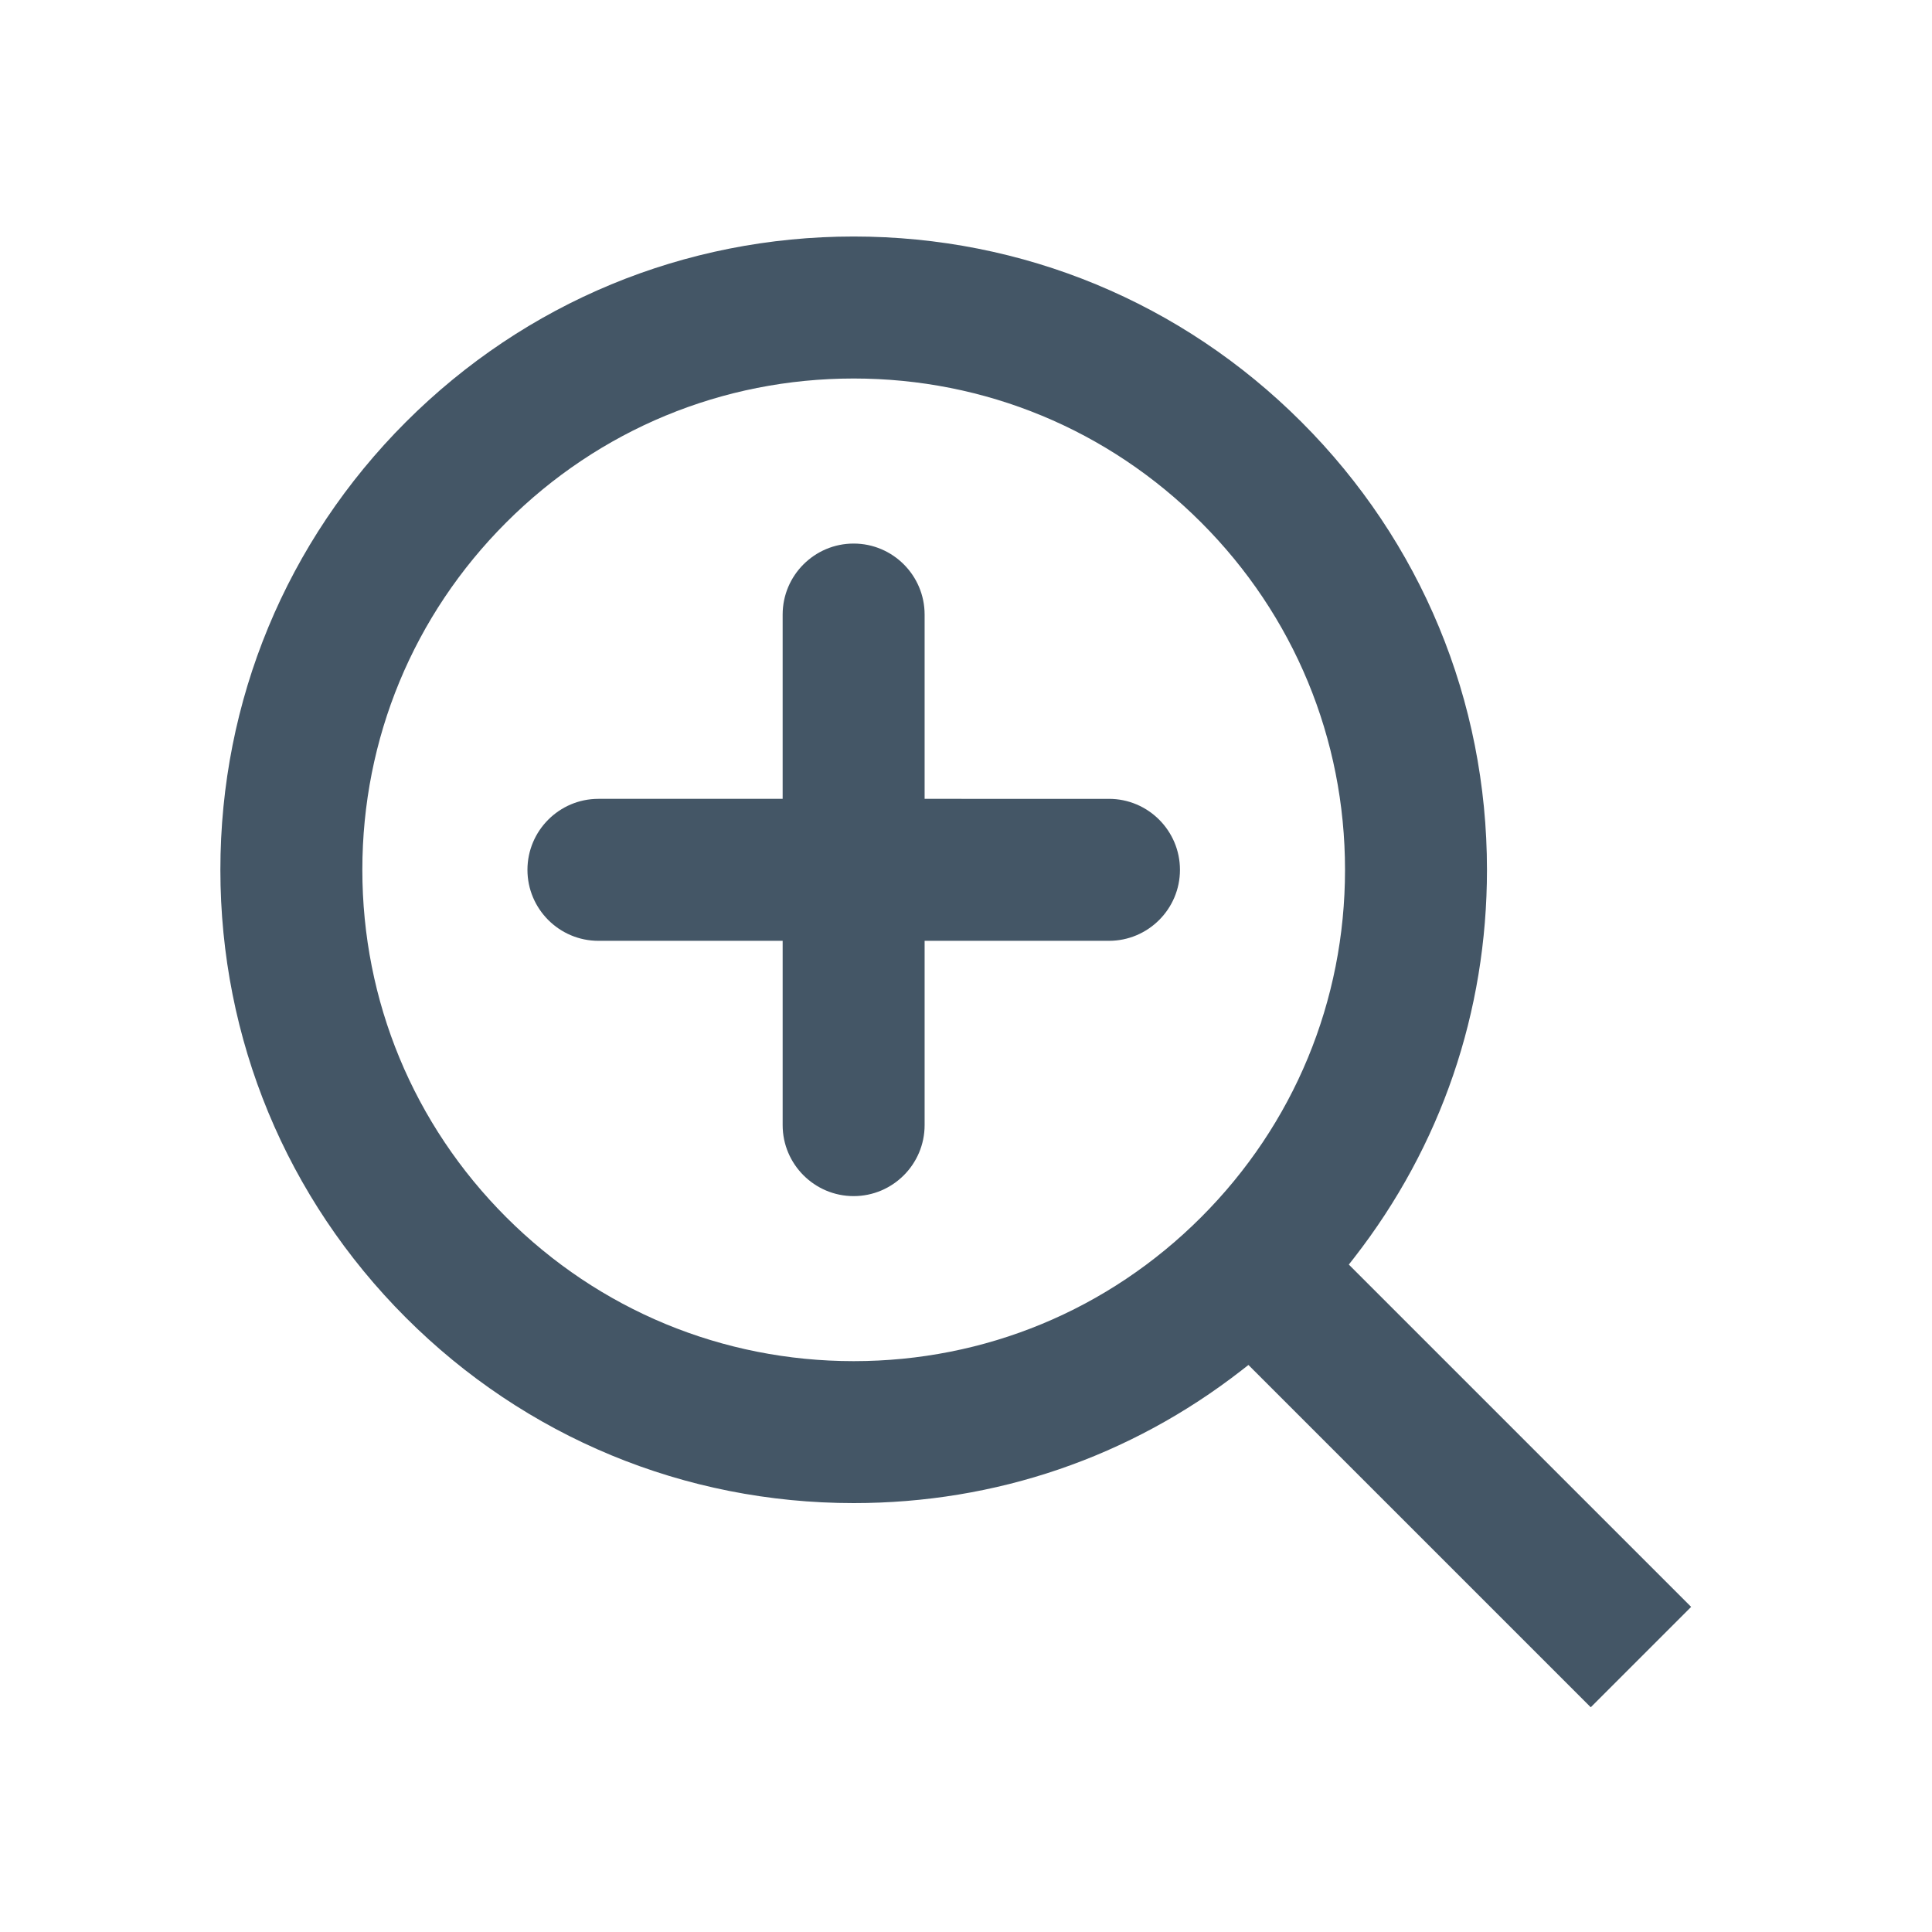
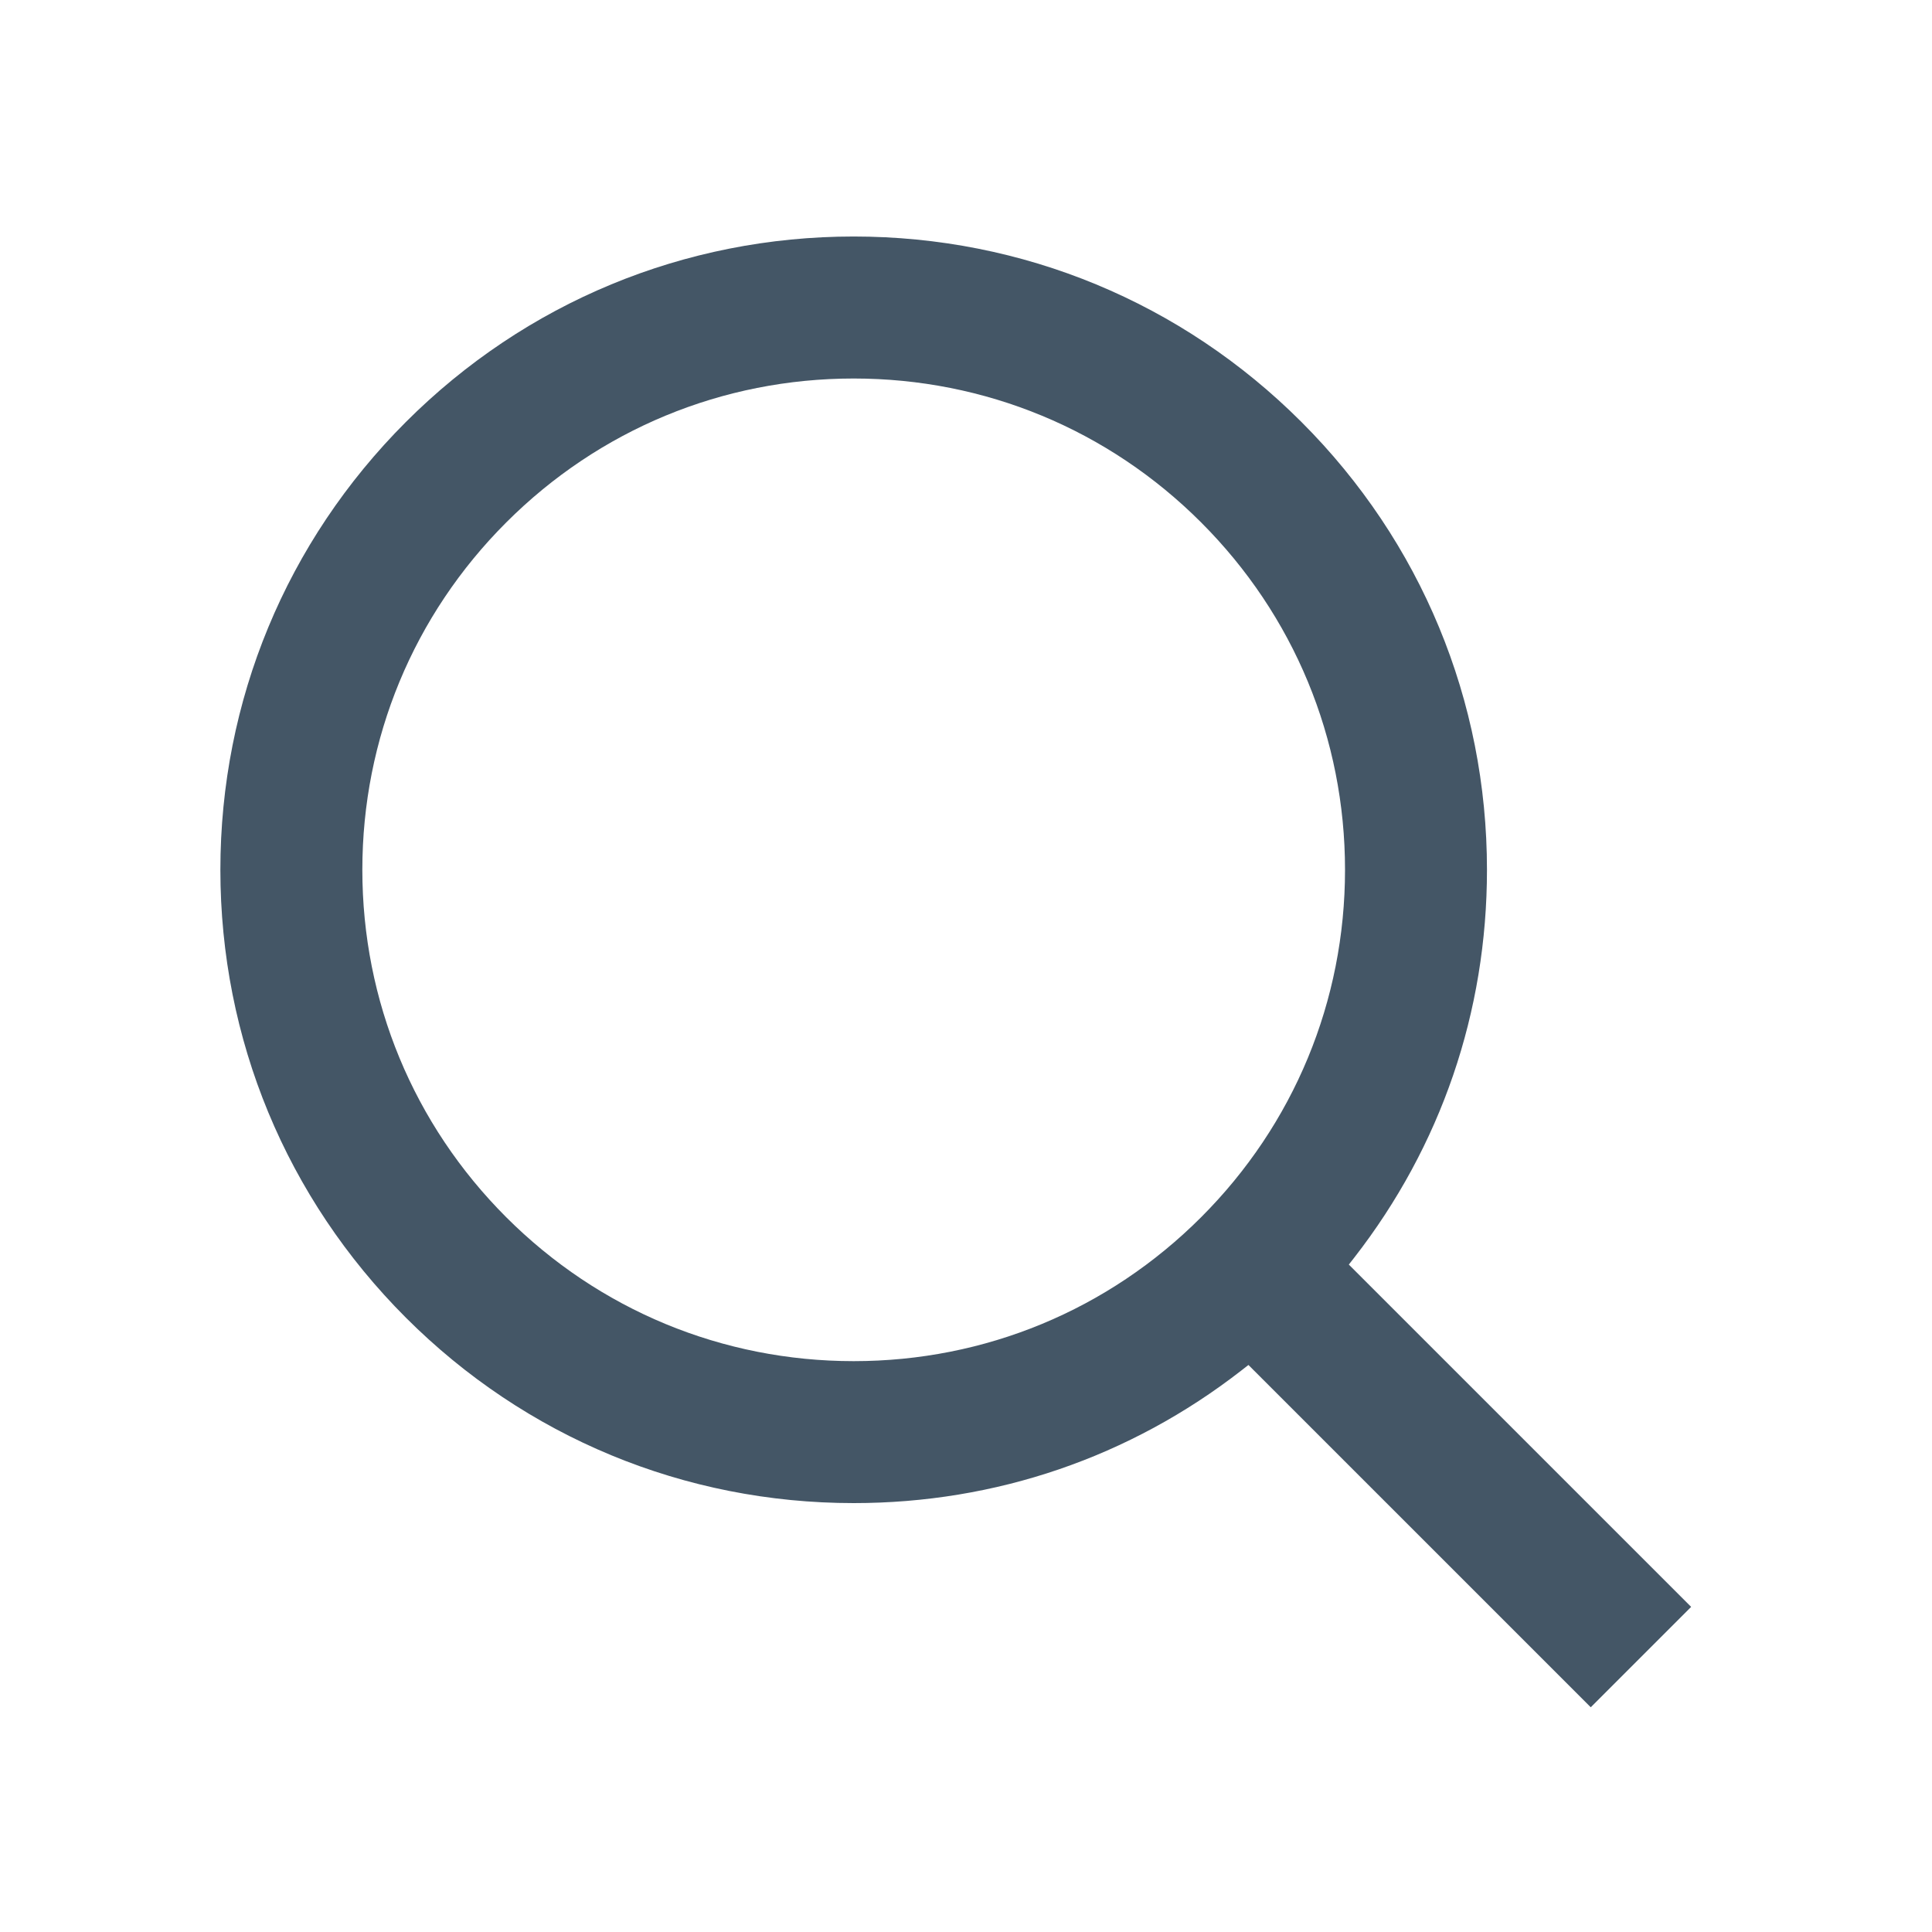
<svg xmlns="http://www.w3.org/2000/svg" version="1.1" id="Calque_1" x="0px" y="0px" width="150px" height="150px" viewBox="0 0 150 150" enable-background="new 0 0 150 150" xml:space="preserve">
  <g>
    <g>
-       <path fill="#445666" d="M46.462,73.045h14.303v14.308c0,3.037,2.472,5.513,5.511,5.513c3.041,0,5.511-2.476,5.511-5.513V73.045    H86.1c3.041,0,5.512-2.474,5.512-5.51c0-3.04-2.471-5.513-5.512-5.513H71.787V47.715c0-3.04-2.47-5.513-5.511-5.513    c-3.039,0-5.511,2.473-5.511,5.513v14.307H46.462c-3.041,0-5.511,2.474-5.511,5.513C40.952,70.571,43.421,73.045,46.462,73.045" />
      <path fill="#445666" d="M66.279,116.7c11.034,0,21.446-3.562,30.112-10.305l0.537-0.419l26.577,26.576l7.795-7.794l-26.578-26.577    l0.42-0.537c6.742-8.665,10.306-19.078,10.306-30.113c0-13.133-5.113-25.48-14.403-34.768    c-9.283-9.284-21.632-14.401-34.766-14.401c-13.13,0-25.479,5.117-34.768,14.402C22.226,42.053,17.11,54.398,17.11,67.532    c0,13.134,5.115,25.483,14.401,34.77C40.8,111.587,53.149,116.7,66.279,116.7 M39.306,40.56    c7.207-7.207,16.785-11.173,26.974-11.173c10.189,0,19.77,3.967,26.972,11.171c7.207,7.205,11.175,16.785,11.175,26.974    c0,10.191-3.968,19.77-11.175,26.976c-7.202,7.206-16.782,11.171-26.972,11.171c-10.189,0-19.767-3.968-26.974-11.171    C32.1,87.302,28.132,77.723,28.132,67.532C28.132,57.342,32.1,47.762,39.306,40.56" />
    </g>
  </g>
</svg>